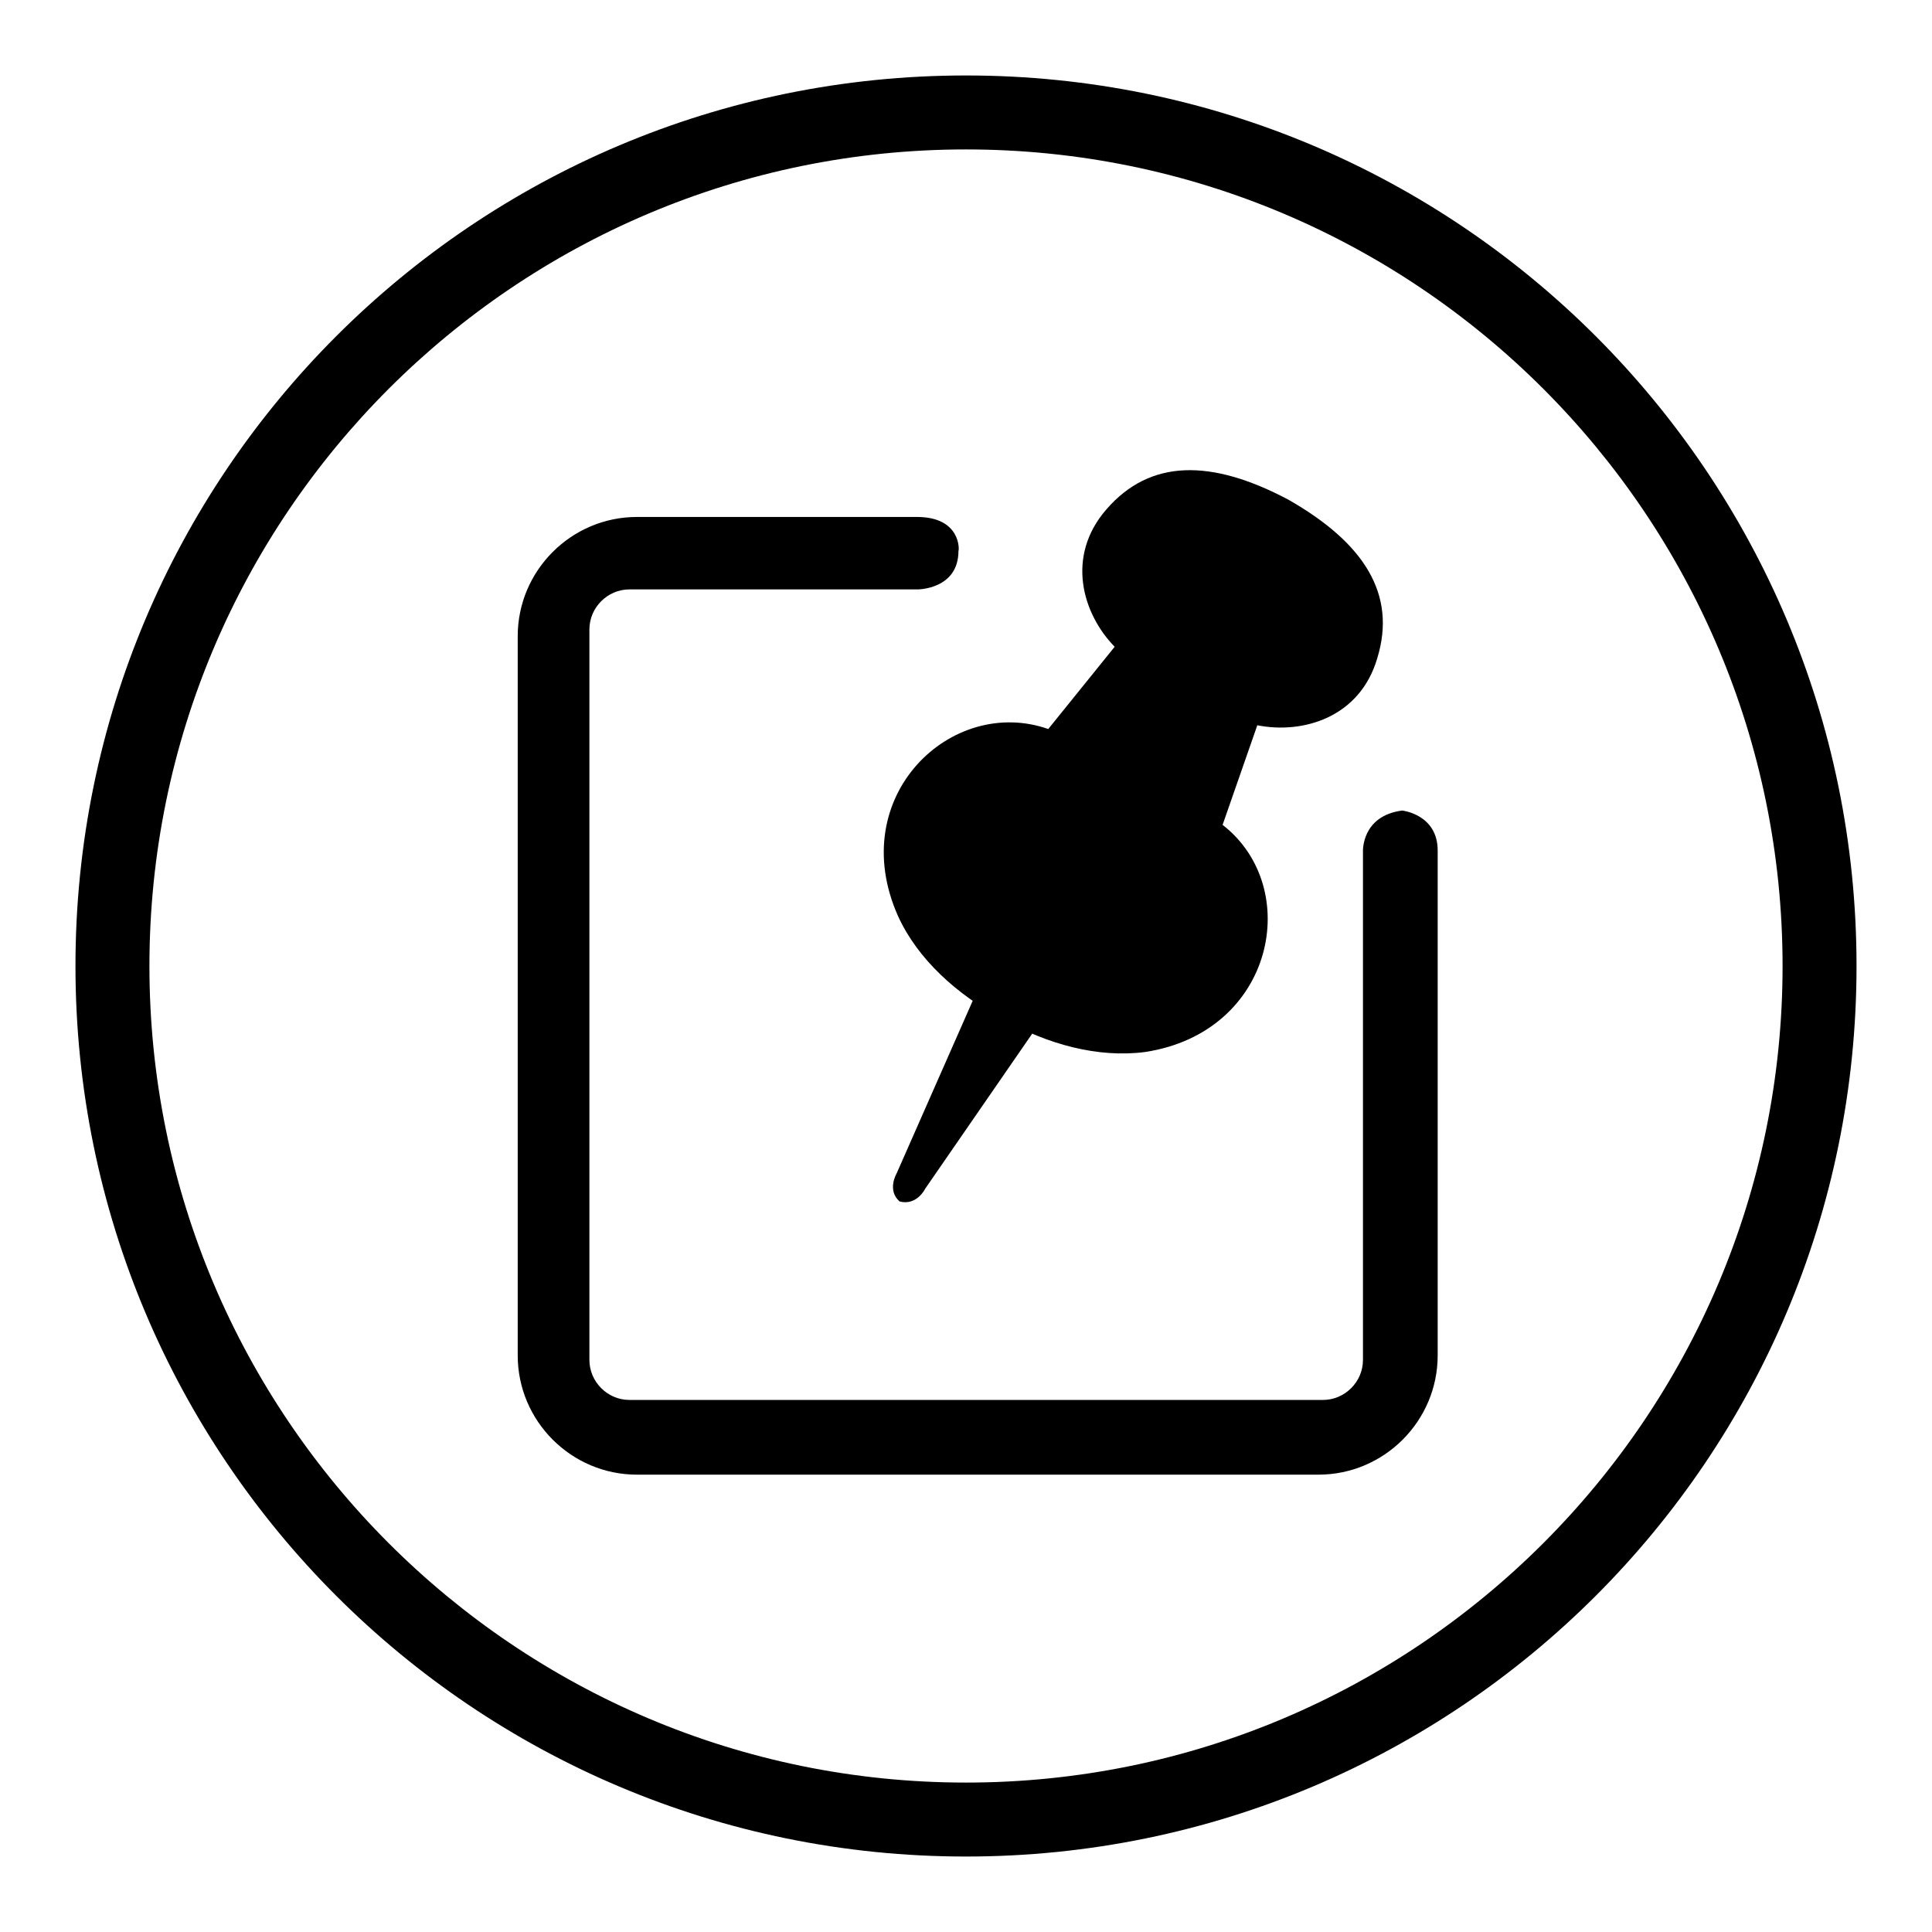
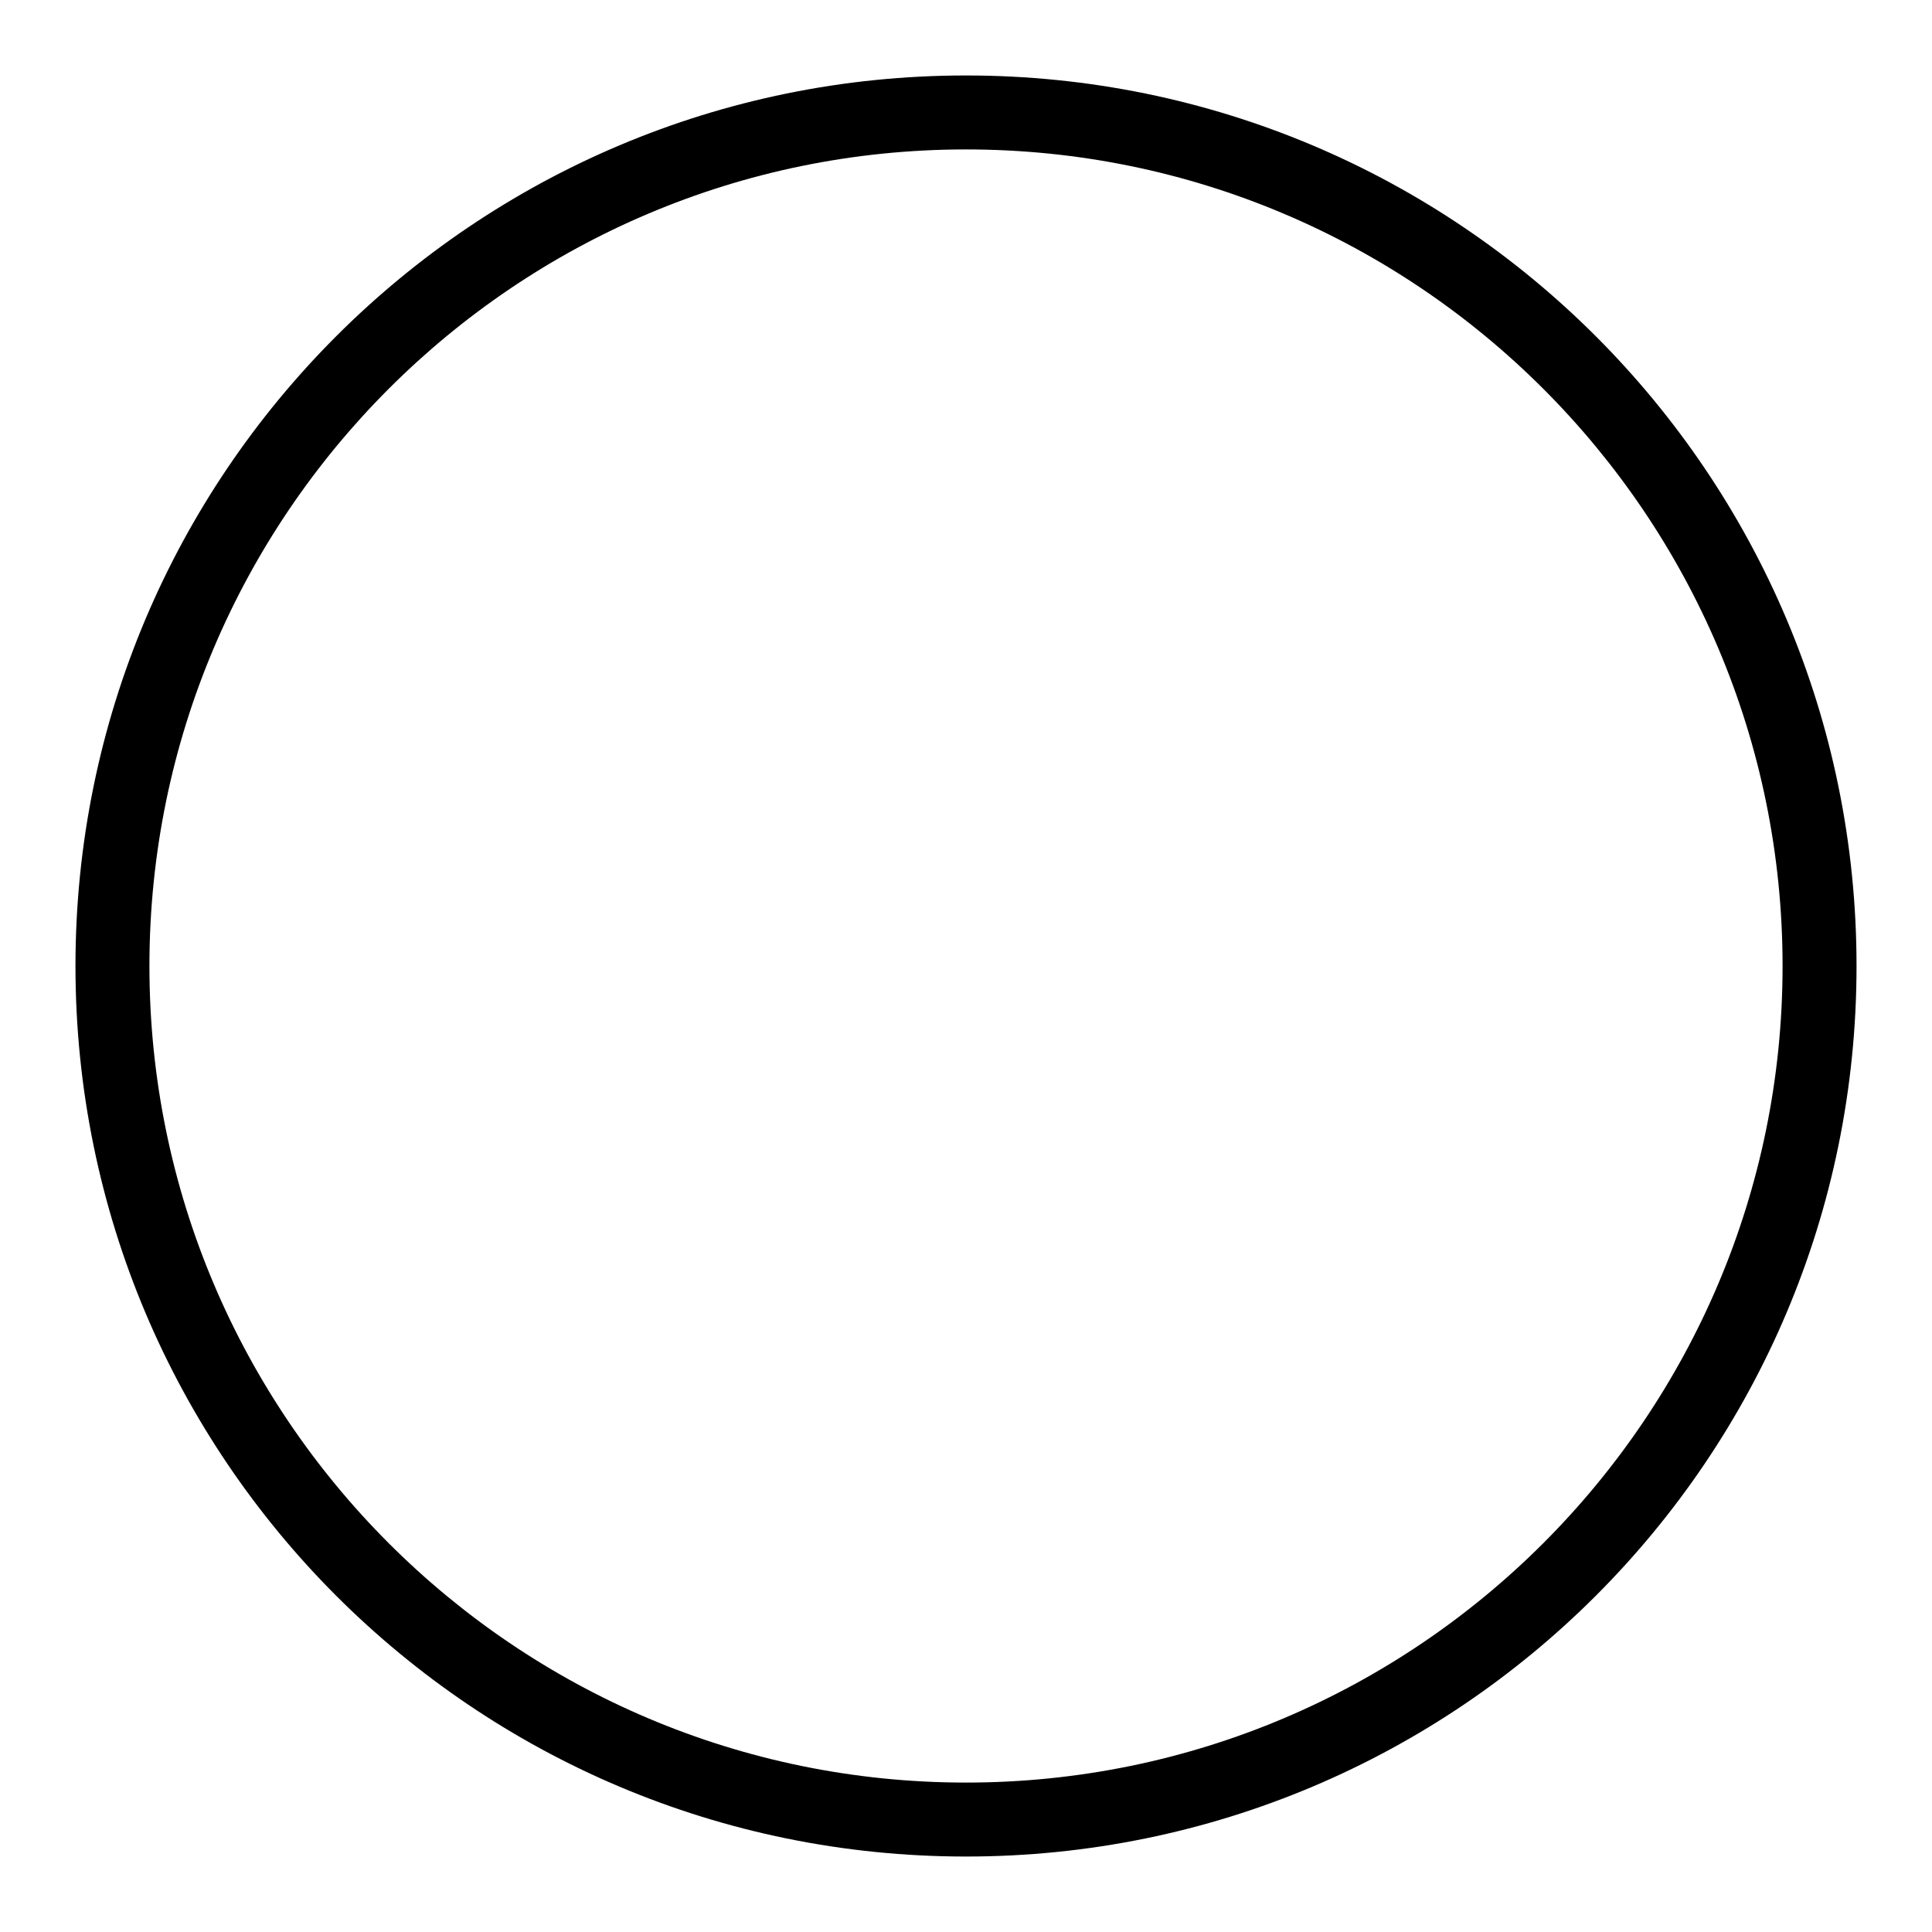
<svg xmlns="http://www.w3.org/2000/svg" version="1.1" x="0px" y="0px" viewBox="0 0 256 256" enable-background="new 0 0 256 256" xml:space="preserve">
  <g>
    <g>
-       <path fill="#000000" d="M128,236.2c59.7,0,108.2-48.5,108.2-108.2c0-59.7-48.5-108.2-108.2-108.2C68.3,19.8,19.8,68.3,19.8,128C19.8,187.7,68.3,236.2,128,236.2 M128,246c-65.2,0-118-52.8-118-118C10,62.8,62.8,10,128,10c65.2,0,118,52.8,118,118C246,193.2,193.2,246,128,246L128,246L128,246z" />
-       <path fill="#000000" d="M121.5,68.5H84.4c-8.7,0-15.8,7.1-15.8,15.8v95.3c0,8.7,7.1,15.8,15.8,15.8h90.3c8.7,0,15.8-7.1,15.8-15.8v-66.9c0-4.8-4.7-5.3-4.7-5.3c-5.4,0.7-5.2,5.4-5.2,5.4v67.4c0,2.9-2.4,5.3-5.3,5.3H83.4c-2.9,0-5.3-2.4-5.3-5.3V83.4c0-2.9,2.4-5.3,5.3-5.3h38.2c0,0,5.4,0,5.4-5.1C127.1,73,127.4,68.5,121.5,68.5L121.5,68.5z" />
-       <path fill="#000000" d="M122.6,157.5c0,0-1.1,2.3-3.4,1.7c-1.7-1.5-0.4-3.7-0.4-3.7l10.4-23.6c2.1,0.4,4.7,1.3,8.1,4.3L122.6,157.5L122.6,157.5z M182.5,87.2c-2.3,7.9-9.9,10.1-15.9,8.9l-4.6,13.2c10.7,8.3,6.9,27.5-10.3,30.1c-6.2,0.8-12.9-1-18.9-4.4c-6-3.2-11.2-7.9-13.8-13.6c-7.1-15.9,7.1-29.3,19.9-24.8l8.8-10.9c-4.3-4.4-6.5-12-1.1-18.2c5.8-6.7,13.9-6.7,24.1-1.3C180.7,71.9,185.1,78.7,182.5,87.2L182.5,87.2z" />
+       <path fill="#000000" d="M128,236.2c59.7,0,108.2-48.5,108.2-108.2c0-59.7-48.5-108.2-108.2-108.2C68.3,19.8,19.8,68.3,19.8,128C19.8,187.7,68.3,236.2,128,236.2 M128,246c-65.2,0-118-52.8-118-118C10,62.8,62.8,10,128,10c65.2,0,118,52.8,118,118C246,193.2,193.2,246,128,246L128,246L128,246" />
    </g>
  </g>
</svg>